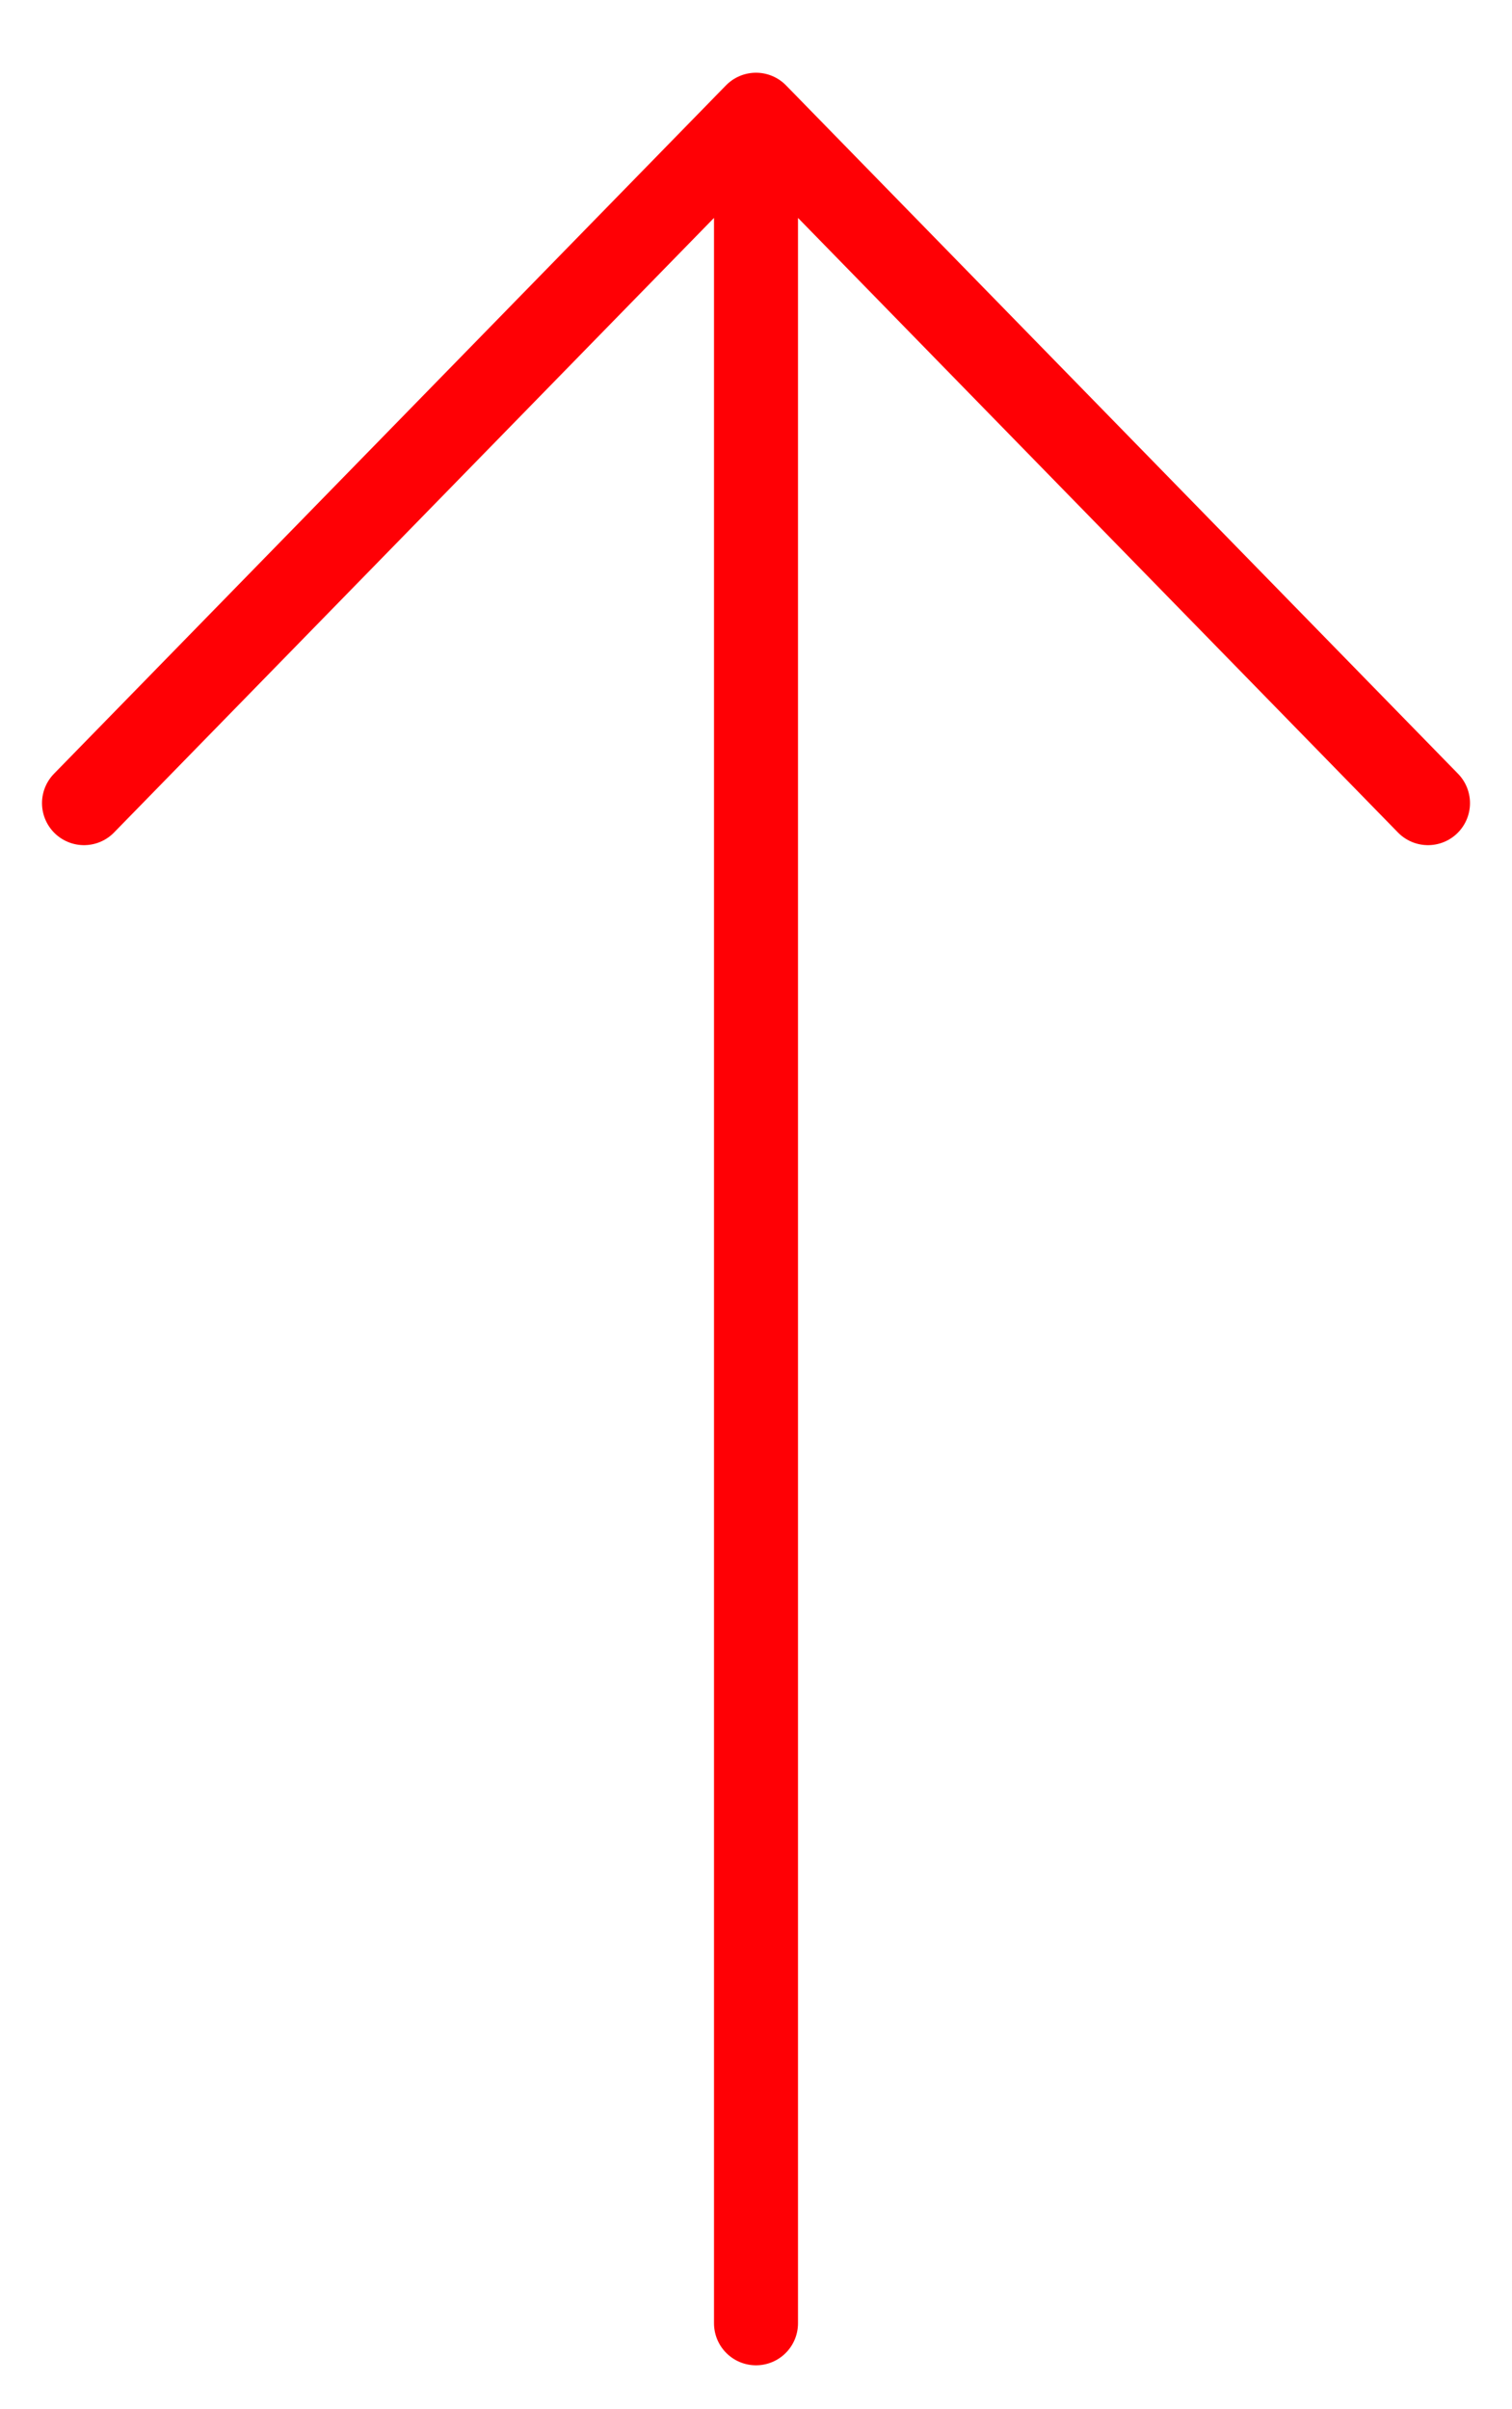
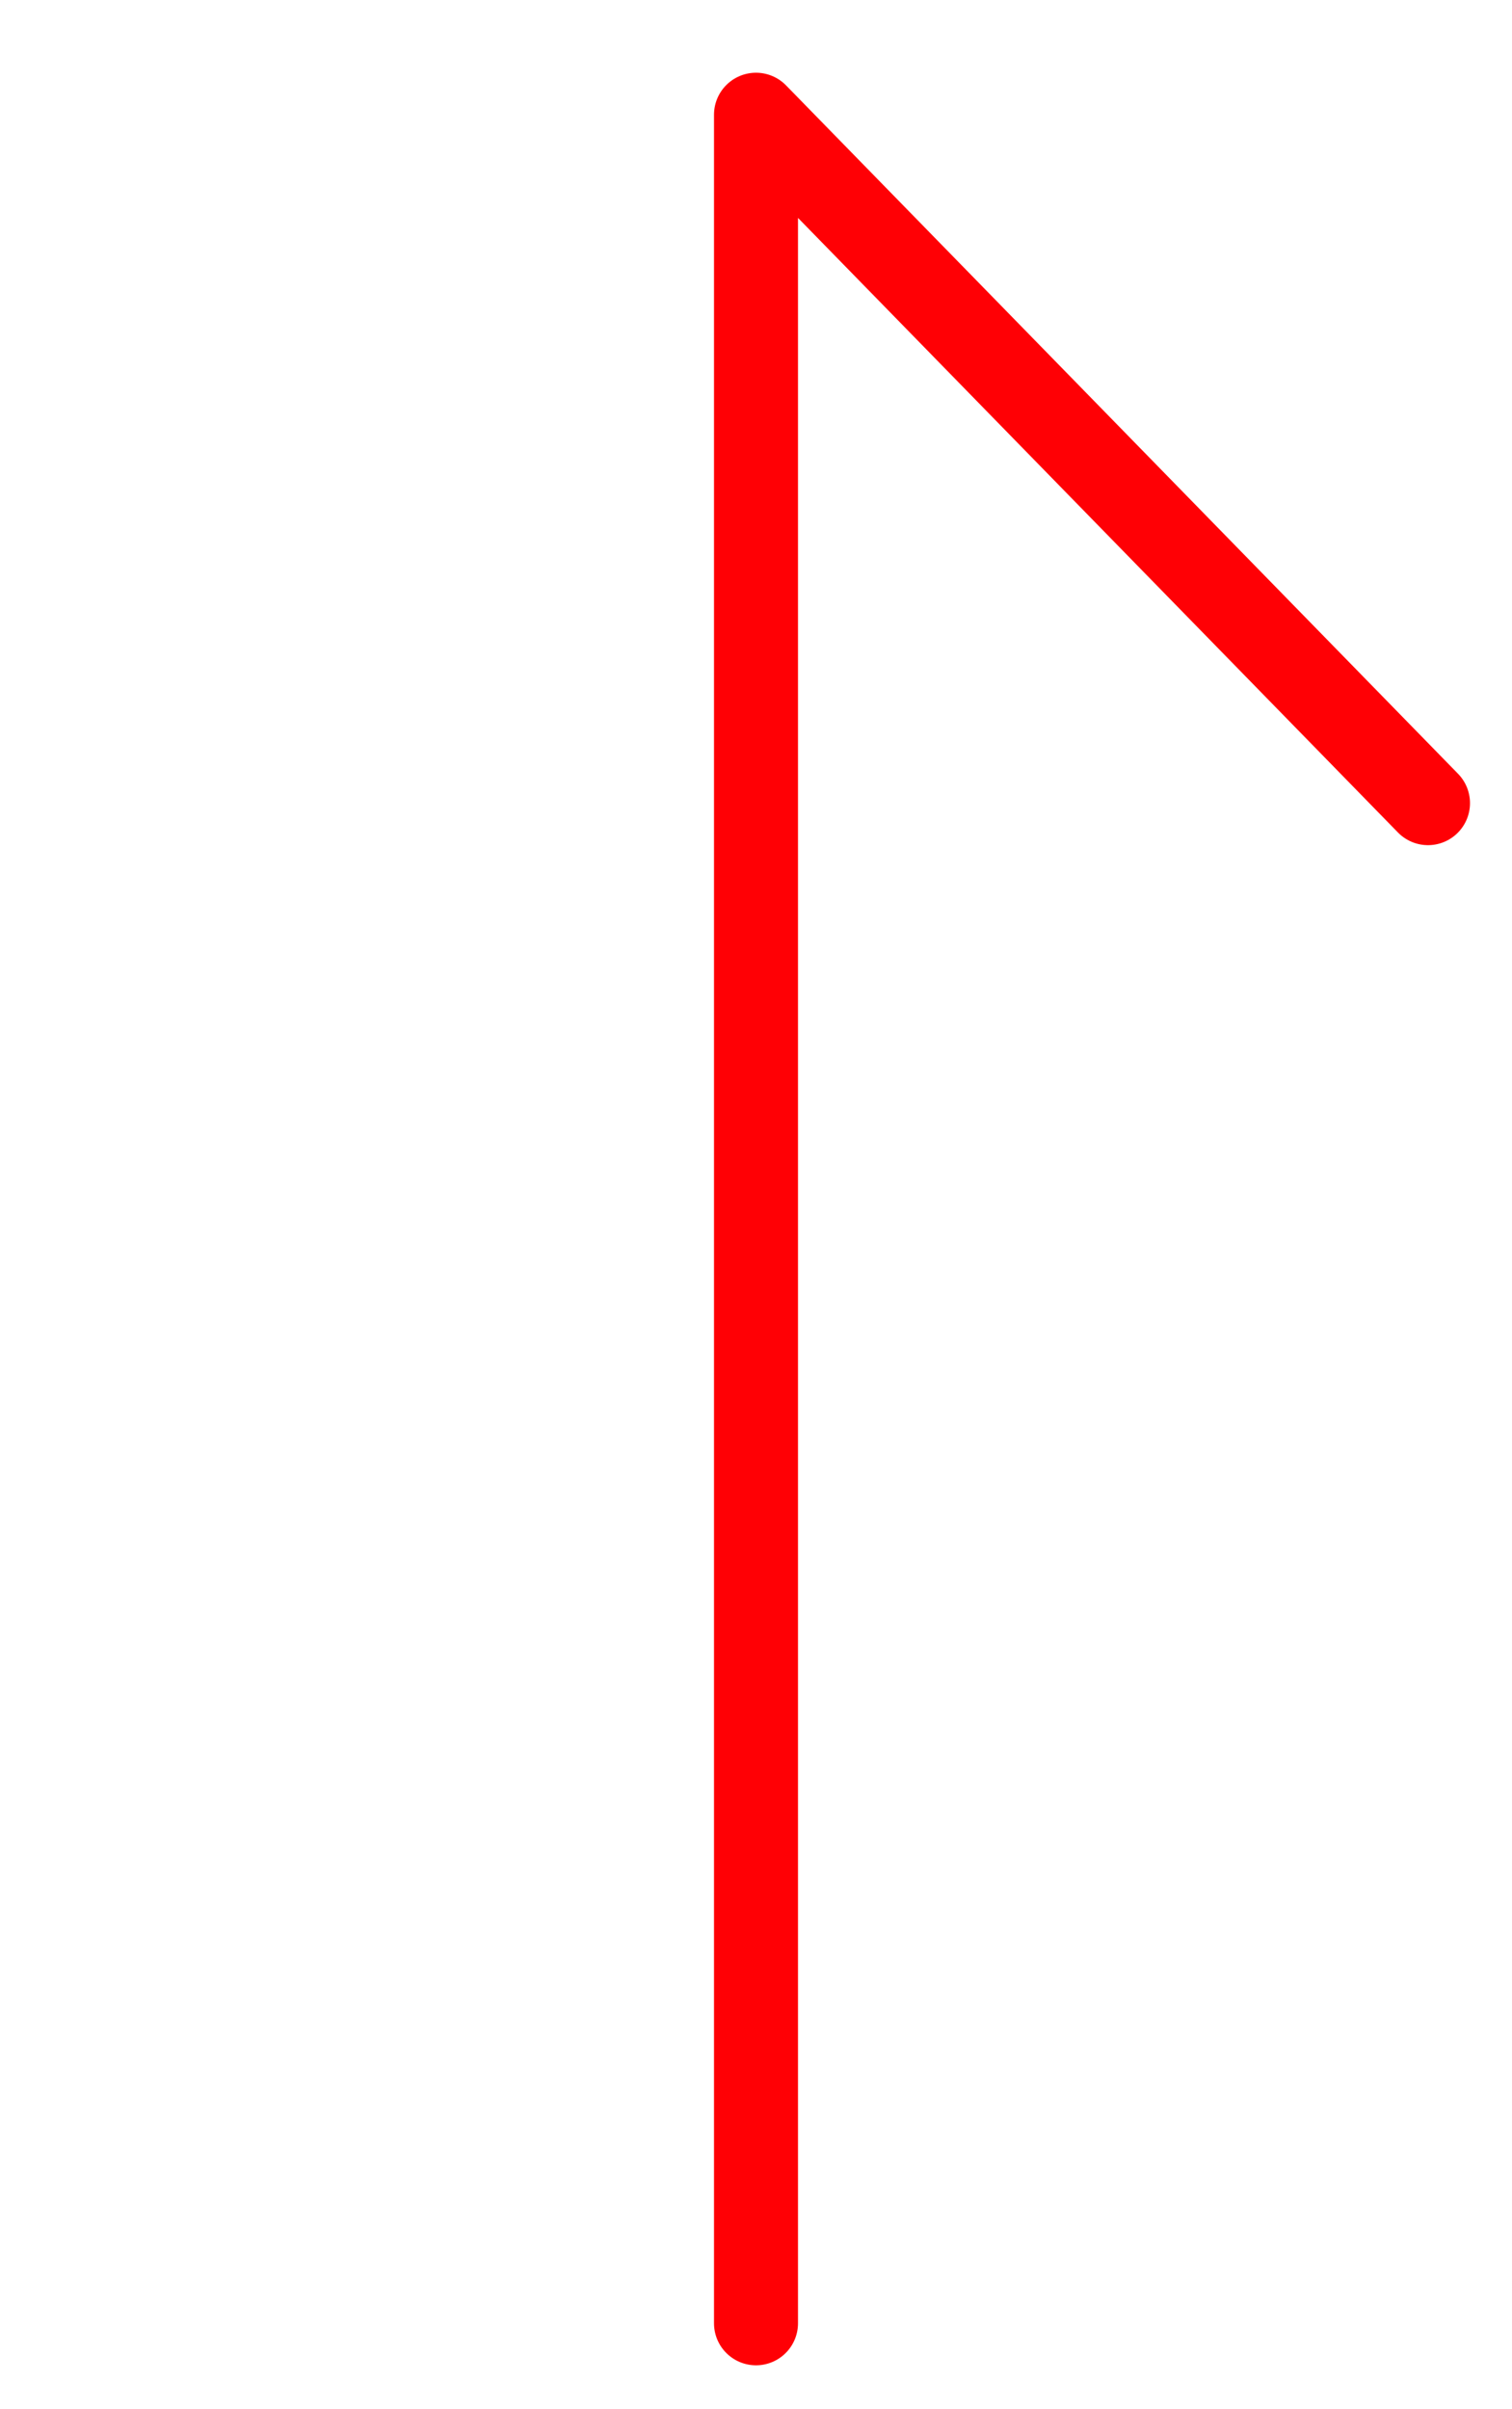
<svg xmlns="http://www.w3.org/2000/svg" width="27" height="43" viewBox="0 0 27 43" fill="none">
-   <path d="M13.5 41.465V2.048M13.5 2.048L25.5 14.334M13.5 2.048L1.5 14.334" stroke="#FF0005" stroke-width="1.5" stroke-linecap="round" stroke-linejoin="round" />
+   <path d="M13.5 41.465V2.048M13.5 2.048L25.5 14.334M13.5 2.048" stroke="#FF0005" stroke-width="1.5" stroke-linecap="round" stroke-linejoin="round" />
</svg>